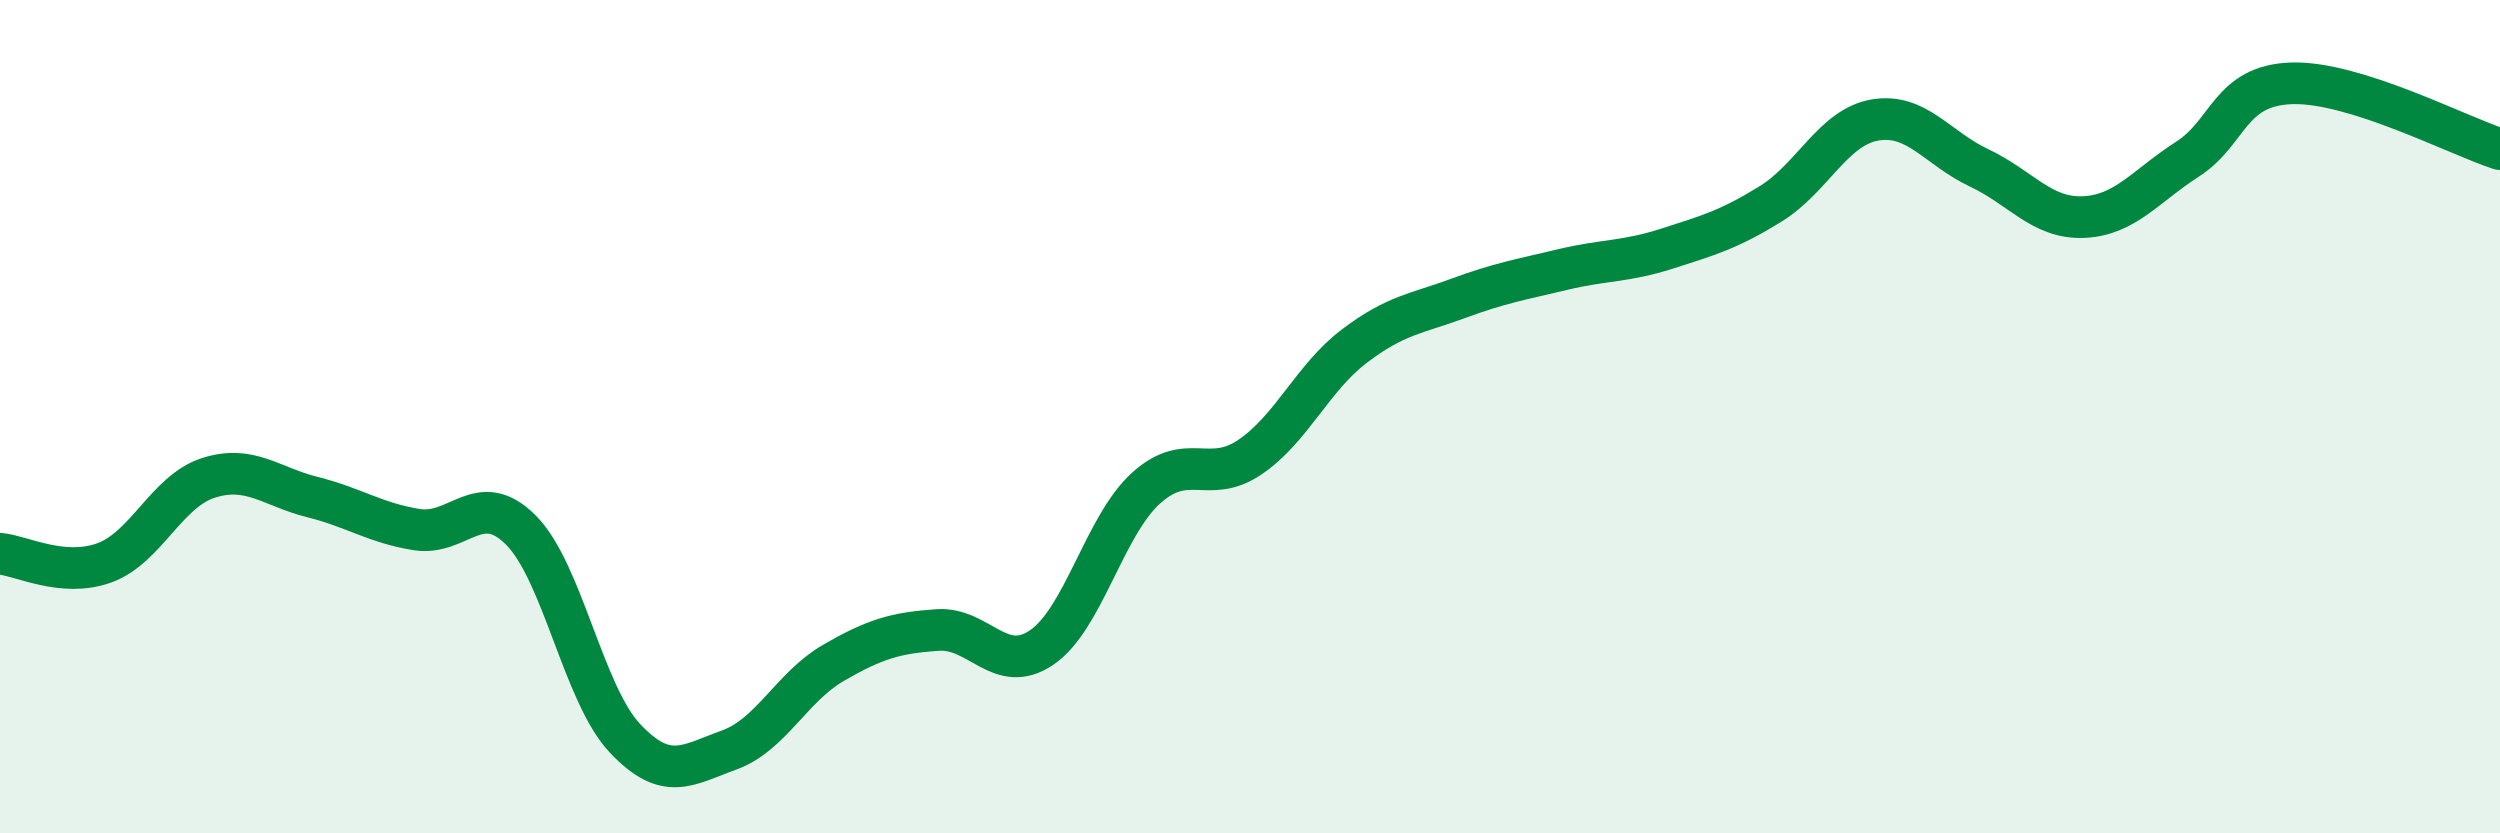
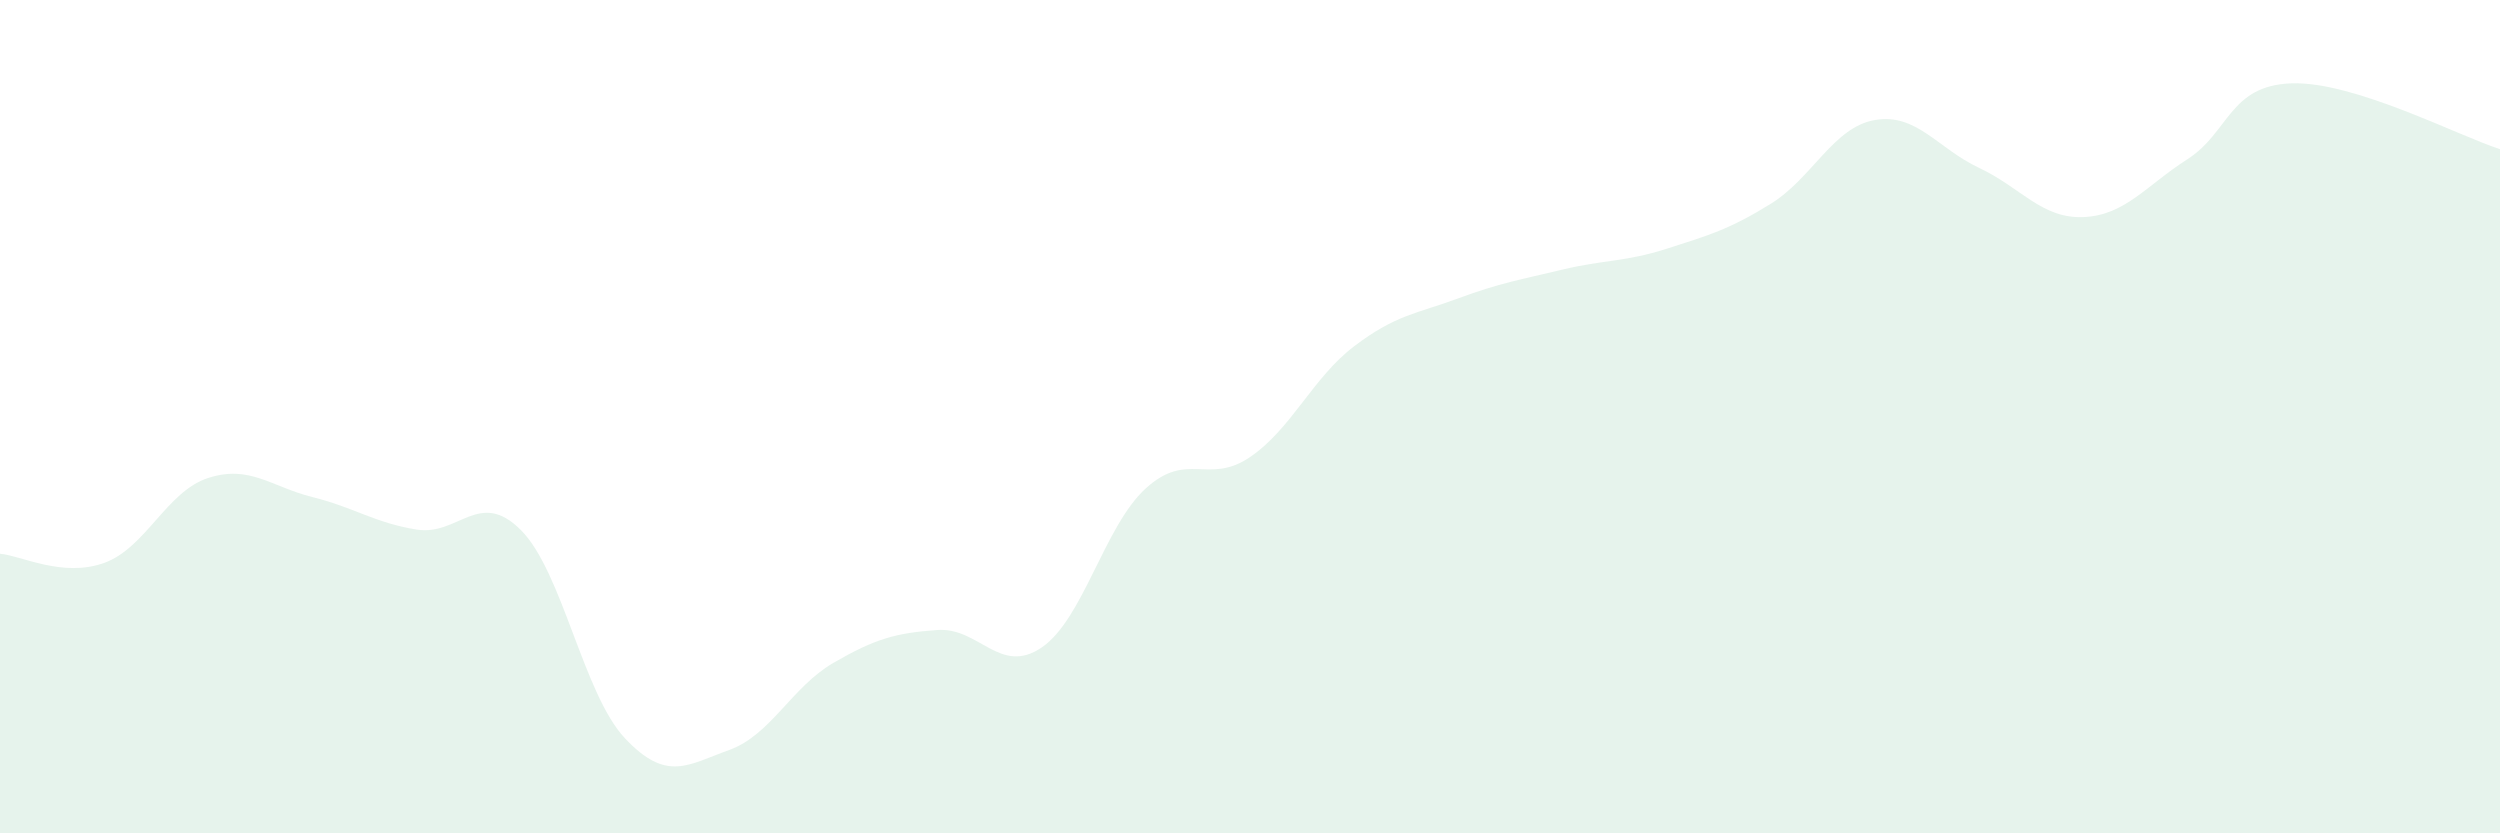
<svg xmlns="http://www.w3.org/2000/svg" width="60" height="20" viewBox="0 0 60 20">
  <path d="M 0,13.29 C 0.5,13.33 1.5,13.87 2.5,13.51 C 3.5,13.15 4,11.79 5,11.47 C 6,11.15 6.5,11.68 7.5,11.93 C 8.5,12.18 9,12.55 10,12.71 C 11,12.87 11.5,11.72 12.5,12.72 C 13.5,13.72 14,16.66 15,17.72 C 16,18.78 16.5,18.36 17.5,18 C 18.5,17.64 19,16.49 20,15.91 C 21,15.33 21.5,15.19 22.5,15.12 C 23.5,15.05 24,16.22 25,15.54 C 26,14.86 26.5,12.63 27.5,11.72 C 28.5,10.81 29,11.65 30,10.97 C 31,10.29 31.5,9.07 32.5,8.31 C 33.5,7.55 34,7.53 35,7.16 C 36,6.79 36.5,6.71 37.5,6.47 C 38.5,6.23 39,6.29 40,5.97 C 41,5.65 41.5,5.51 42.5,4.89 C 43.5,4.27 44,3.05 45,2.88 C 46,2.71 46.5,3.56 47.5,4.03 C 48.5,4.5 49,5.25 50,5.21 C 51,5.17 51.5,4.46 52.5,3.82 C 53.5,3.18 53.5,2.05 55,2 C 56.5,1.95 59,3.26 60,3.58L60 20L0 20Z" fill="#008740" opacity="0.1" stroke-linecap="round" stroke-linejoin="round" />
-   <path d="M 0,13.29 C 0.5,13.33 1.5,13.87 2.5,13.51 C 3.5,13.15 4,11.79 5,11.47 C 6,11.15 6.5,11.68 7.5,11.93 C 8.5,12.18 9,12.55 10,12.71 C 11,12.87 11.5,11.72 12.5,12.72 C 13.5,13.72 14,16.66 15,17.72 C 16,18.78 16.5,18.36 17.5,18 C 18.5,17.64 19,16.49 20,15.91 C 21,15.33 21.5,15.19 22.5,15.12 C 23.5,15.05 24,16.22 25,15.54 C 26,14.86 26.5,12.63 27.5,11.72 C 28.5,10.81 29,11.65 30,10.97 C 31,10.29 31.5,9.07 32.5,8.31 C 33.5,7.55 34,7.53 35,7.16 C 36,6.79 36.5,6.71 37.5,6.47 C 38.5,6.23 39,6.29 40,5.97 C 41,5.65 41.5,5.51 42.5,4.89 C 43.5,4.27 44,3.05 45,2.88 C 46,2.71 46.5,3.56 47.5,4.03 C 48.5,4.5 49,5.25 50,5.21 C 51,5.17 51.5,4.46 52.5,3.82 C 53.5,3.18 53.5,2.05 55,2 C 56.5,1.95 59,3.26 60,3.58" stroke="#008740" stroke-width="1" fill="none" stroke-linecap="round" stroke-linejoin="round" />
</svg>